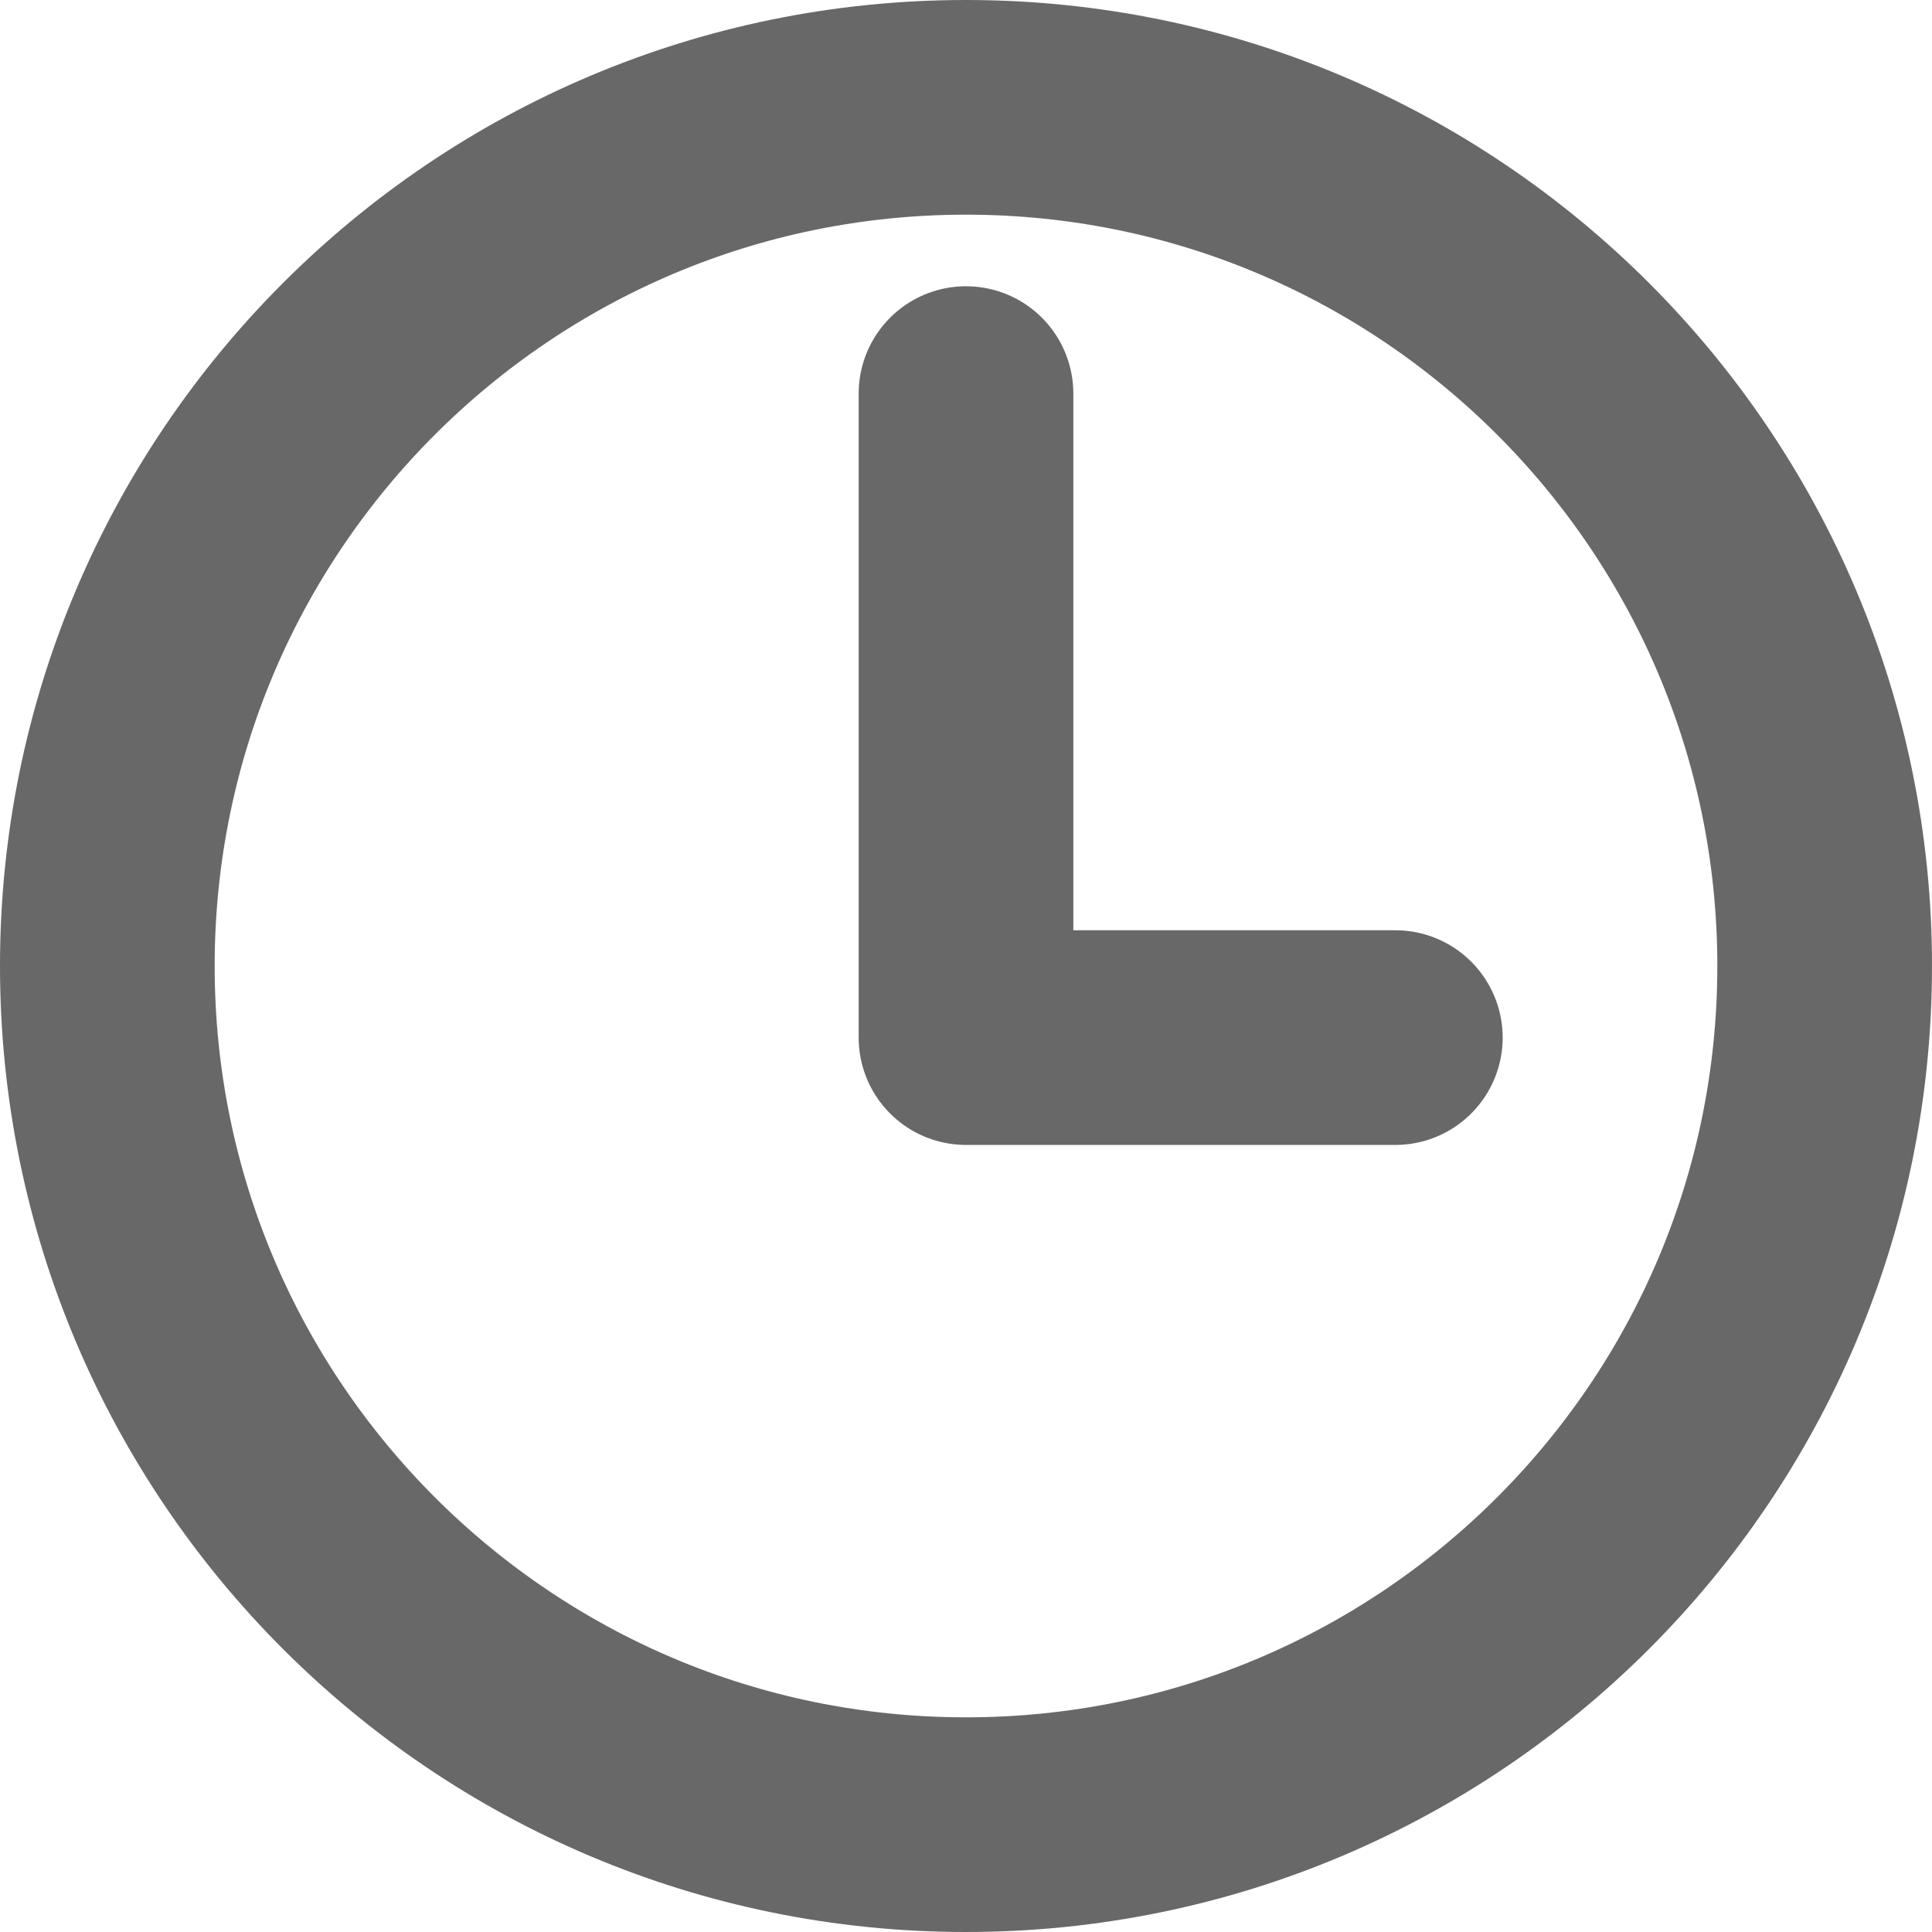
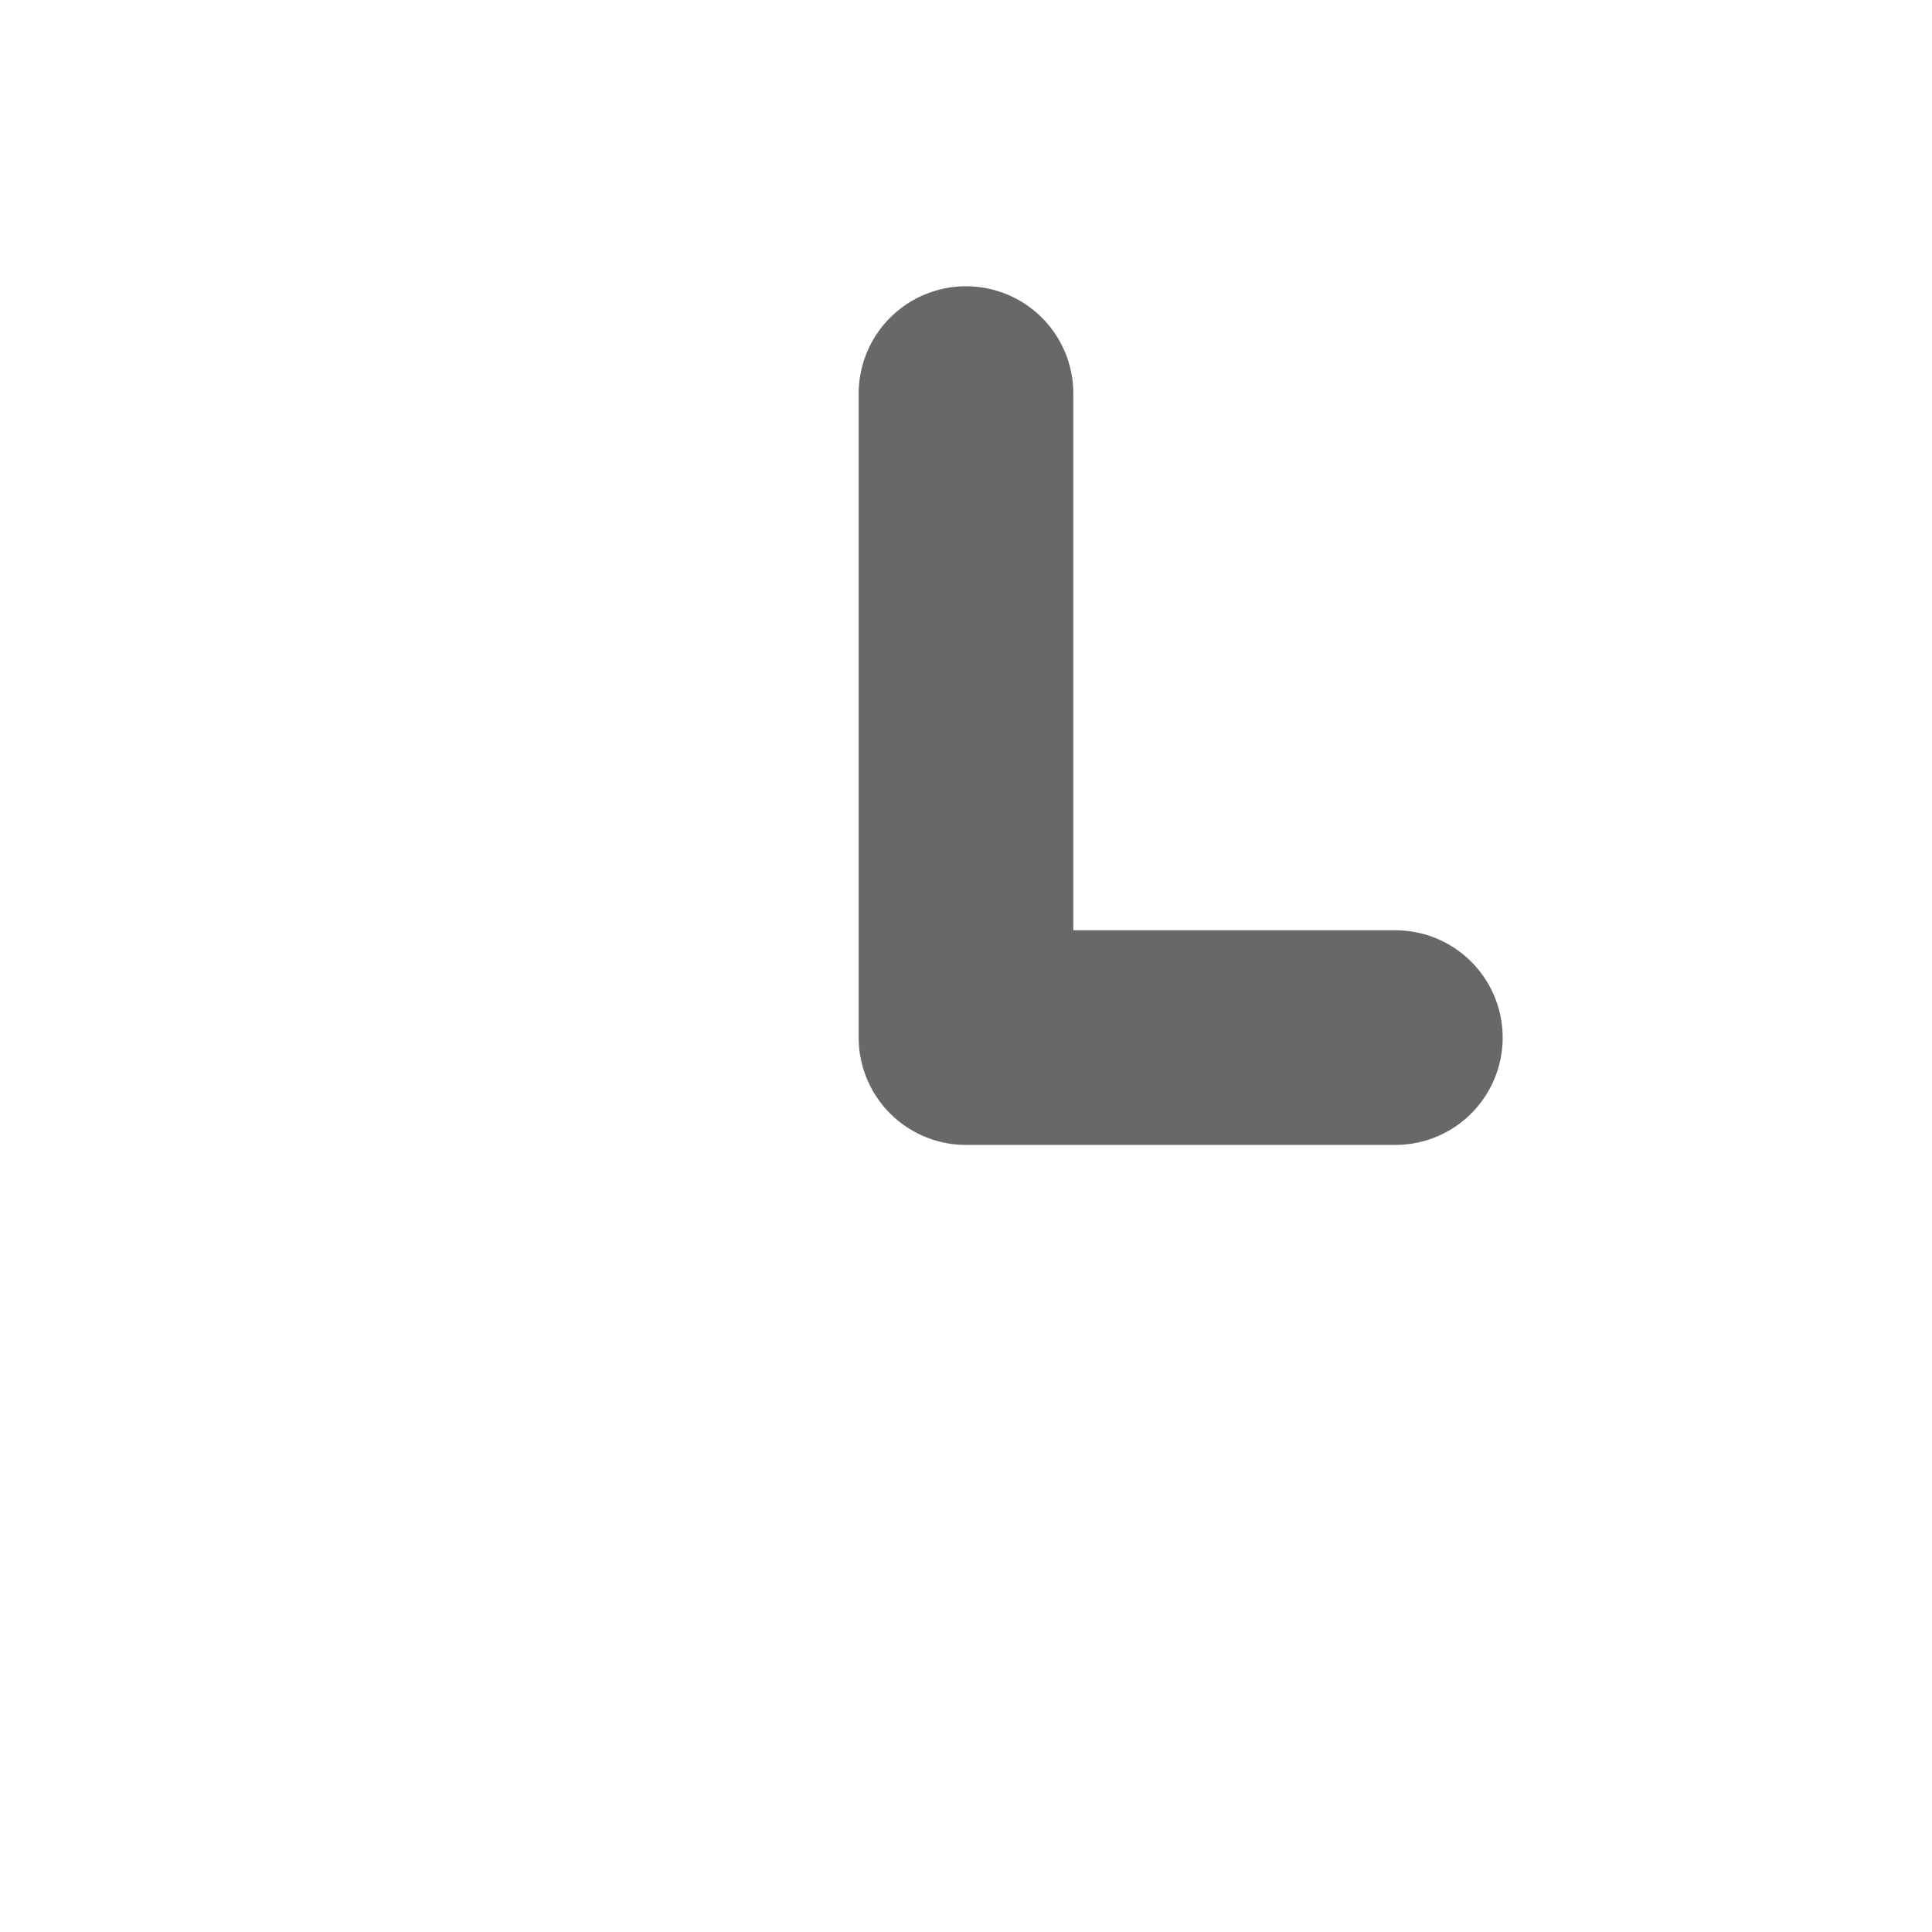
<svg xmlns="http://www.w3.org/2000/svg" width="18px" height="18px" viewBox="0 0 18 18" version="1.1">
  <title>time-outline</title>
  <g id="Page-1" stroke="none" stroke-width="1" fill="none" fill-rule="evenodd">
    <g id="Desktop-HD" transform="translate(-573, -161)" stroke="#686868" stroke-width="2">
      <g id="Left" transform="translate(212, 74)">
        <g id="Time" transform="translate(362, 86)">
          <g id="time-outline" transform="translate(0, 2)">
-             <path d="M8,0 C3.583,0 0,3.583 0,8 C0,12.417 3.583,16 8,16 C12.417,16 16,12.417 16,8 C16,3.583 12.417,0 8,0 Z" id="Path" />
            <polyline id="Path" stroke-linecap="round" stroke-linejoin="round" points="8 2.667 8 8.667 12 8.667" />
          </g>
        </g>
      </g>
    </g>
  </g>
</svg>